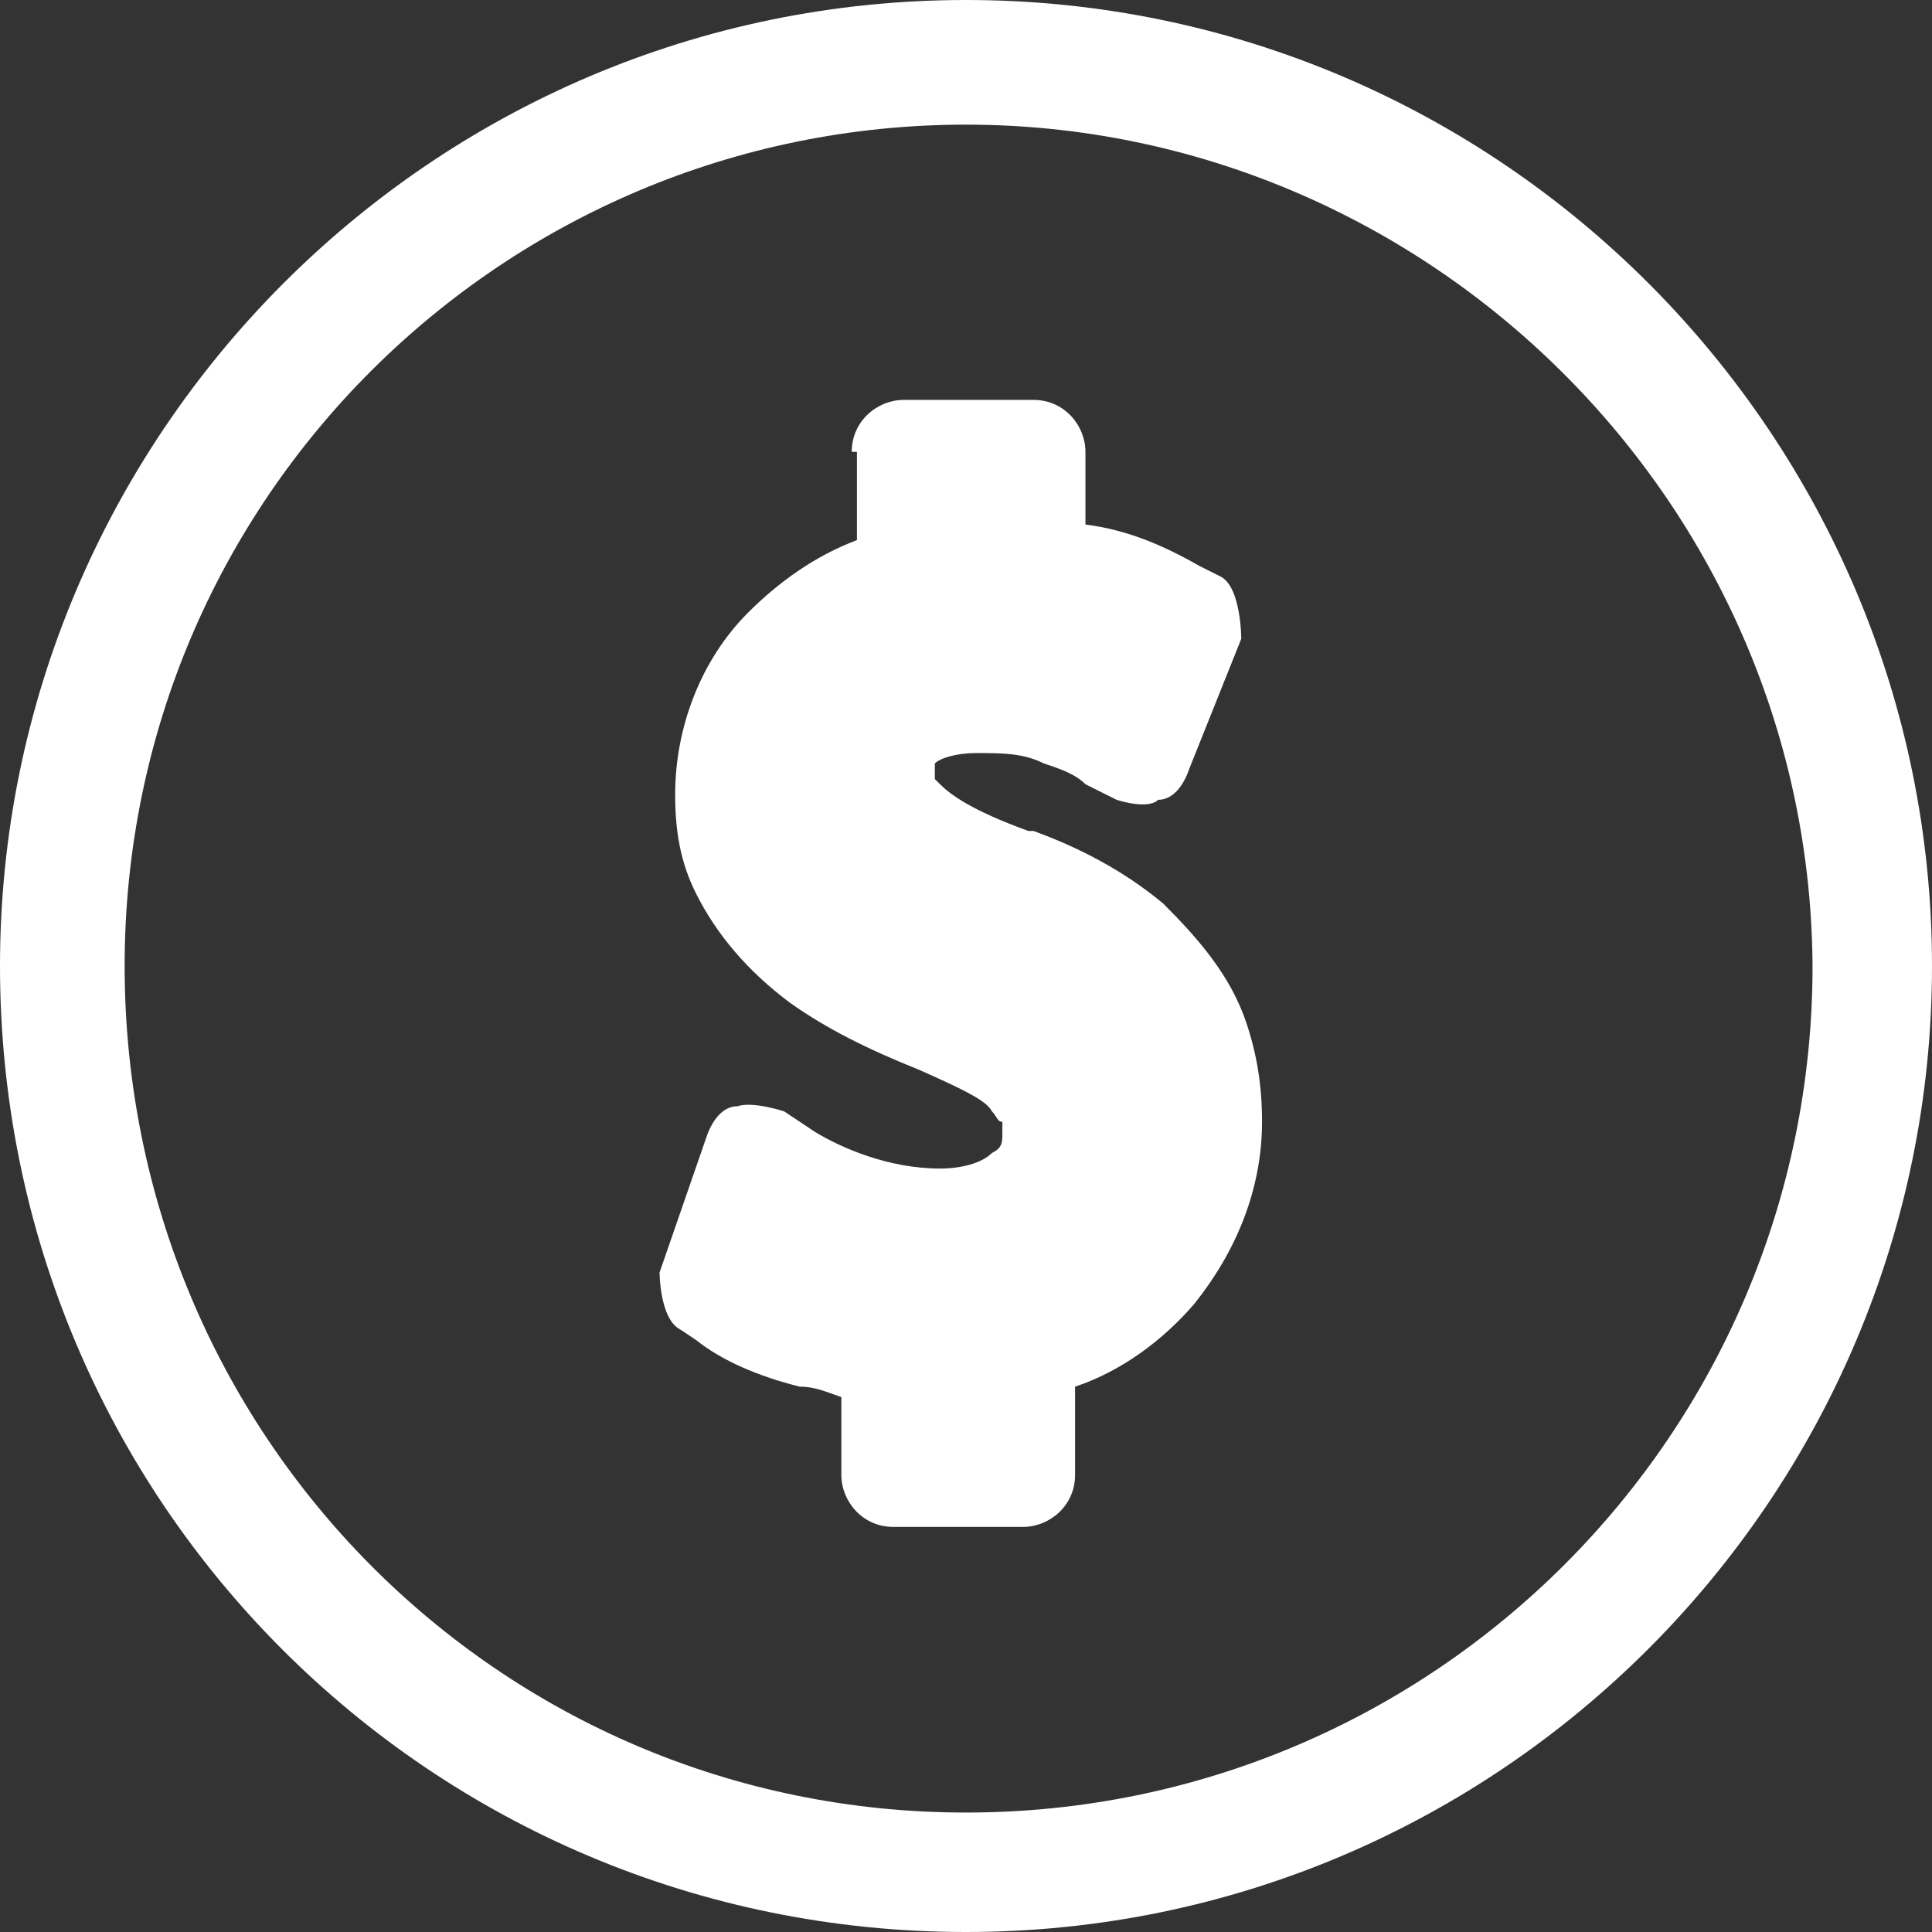
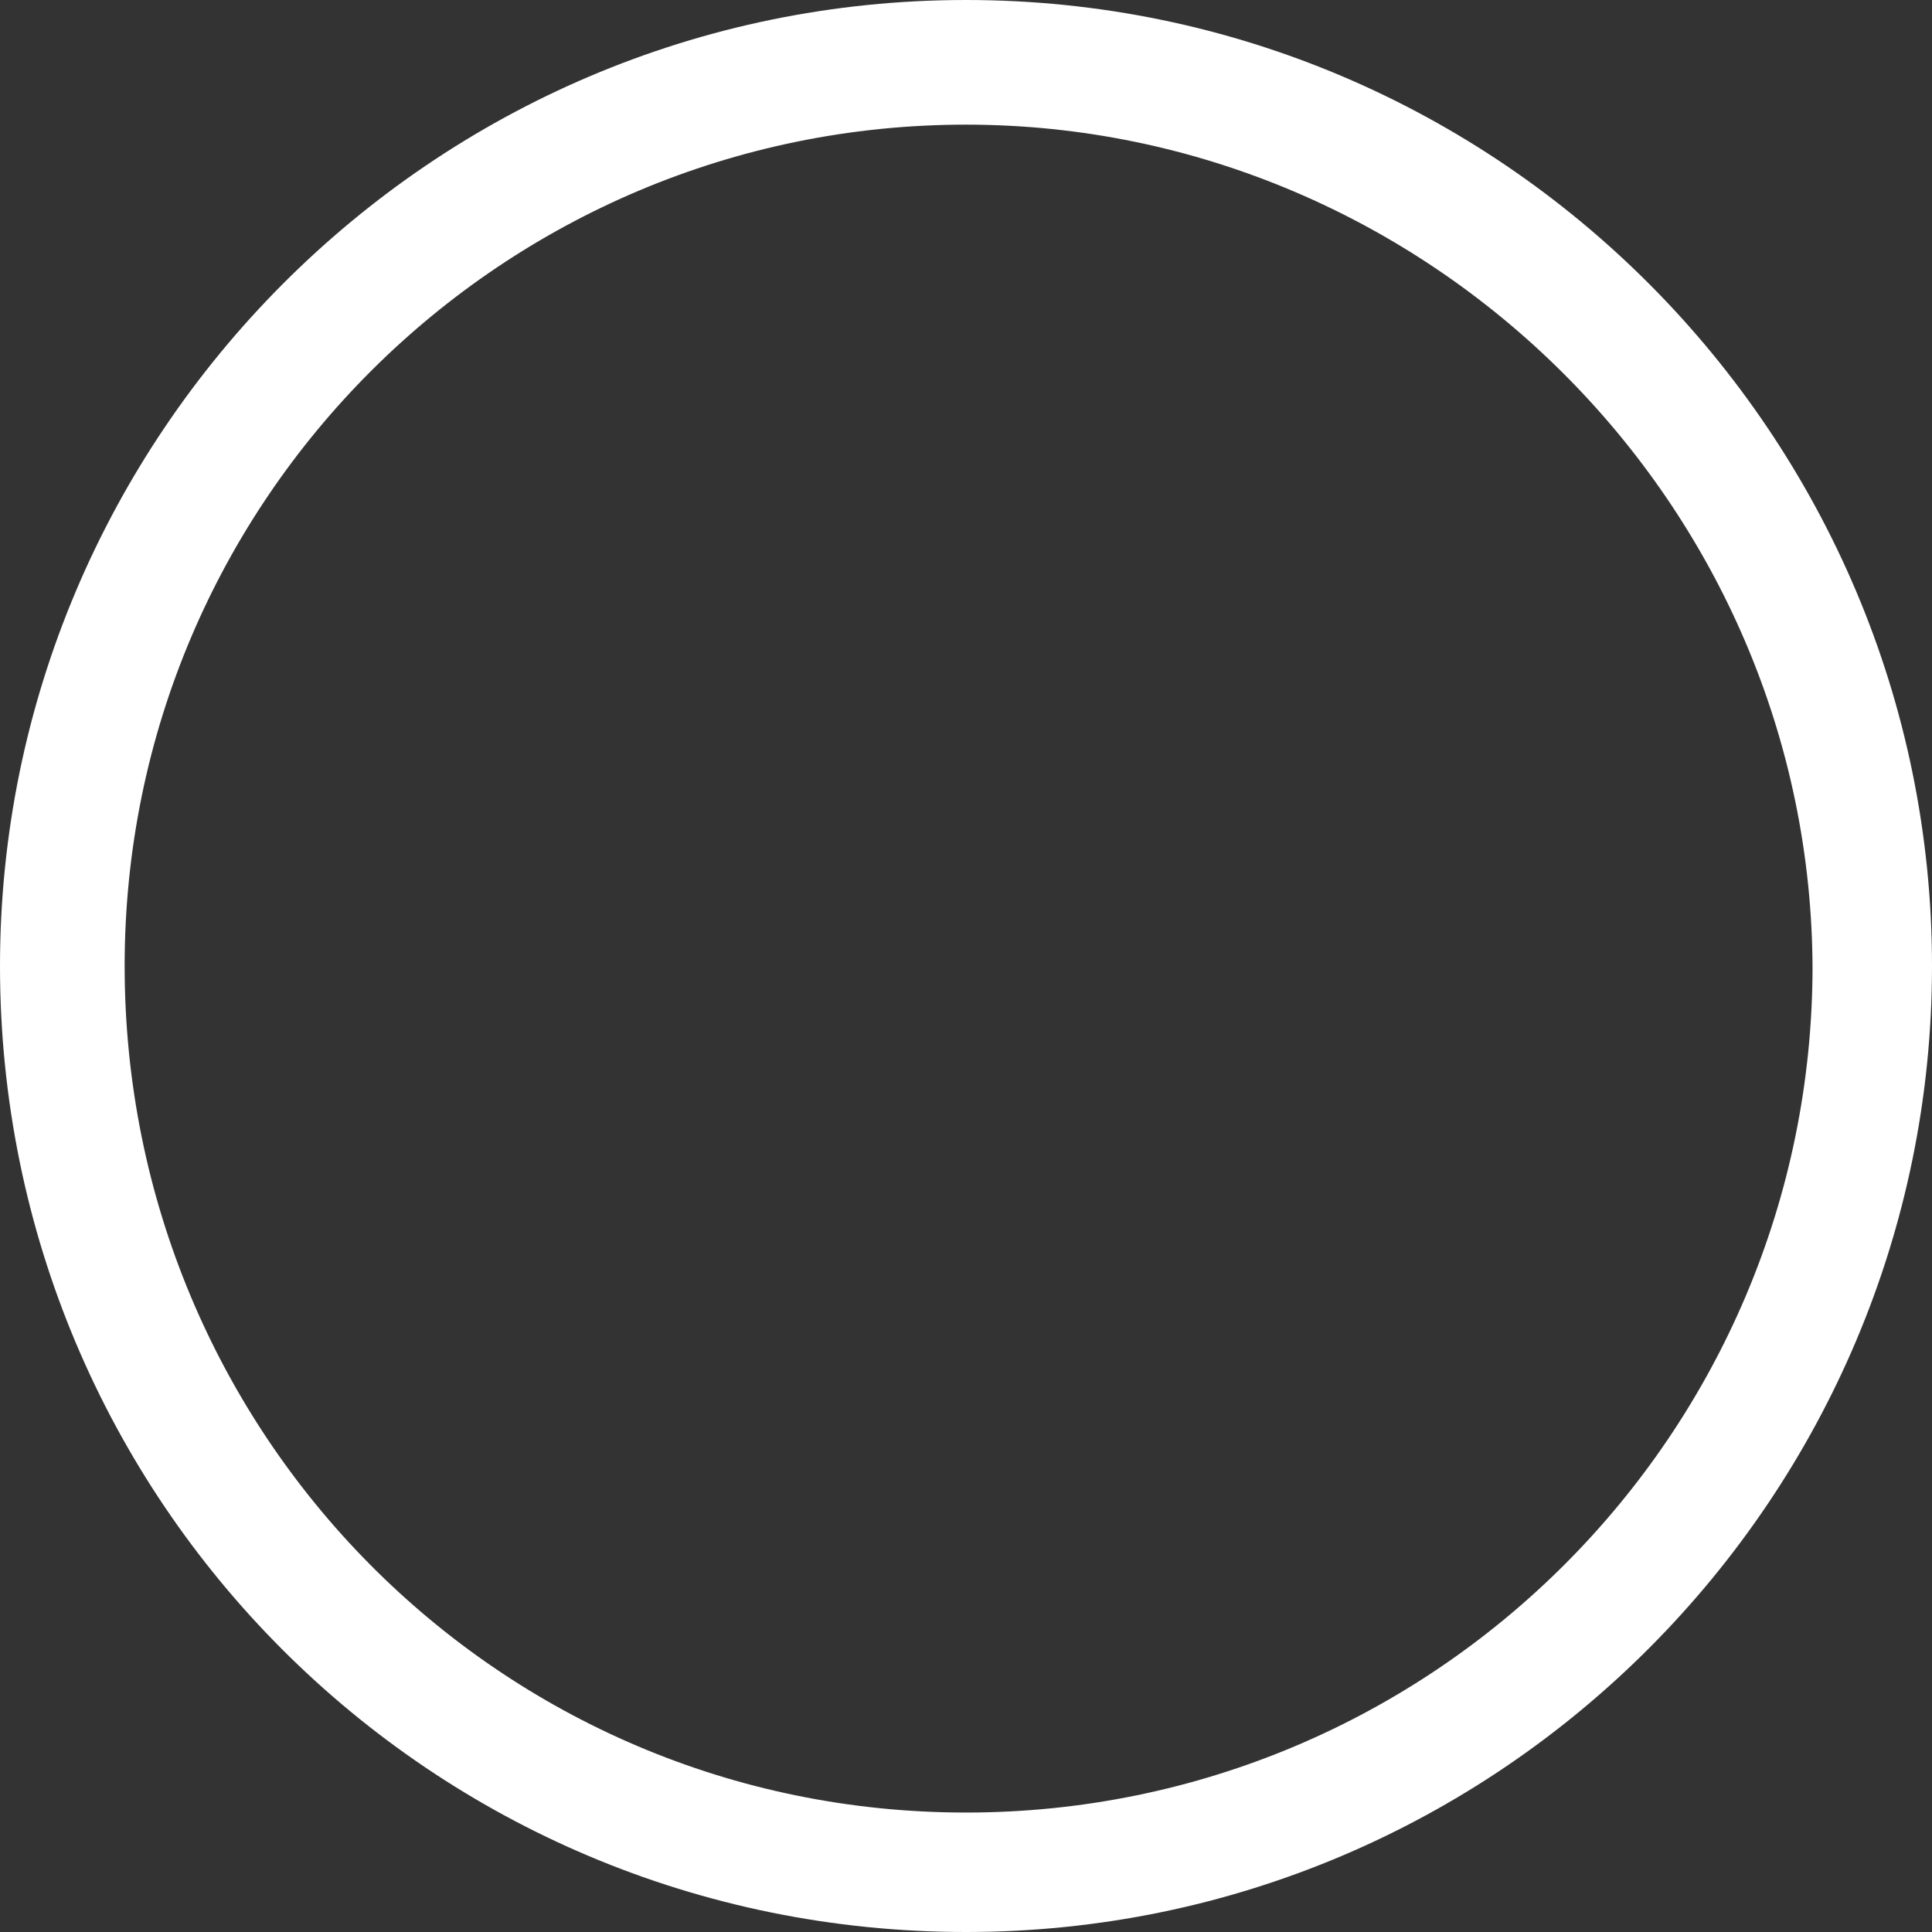
<svg xmlns="http://www.w3.org/2000/svg" id="Capa_2" viewBox="0 0 3.72 3.72">
  <rect x="0" y="0" width="3.72" height="3.72" fill="#333333" stroke="none" />
  <defs>
    <style>
      .cls-1 {
        fill: #fff;
      }
    </style>
  </defs>
  <g id="Capa_1-2" data-name="Capa_1">
    <path class="cls-1" d="M0,1.86c0,1.03.83,1.86,1.86,1.86s1.86-.84,1.86-1.86-.83-1.86-1.86-1.86S0,.84,0,1.86ZM3.49,1.86c0,.9-.73,1.63-1.63,1.63S.24,2.76.24,1.86.97.24,1.86.24s1.63.73,1.63,1.63Z" />
-     <path class="cls-1" d="M1.65.87v.17c-.08.03-.15.08-.21.14-.09.09-.14.22-.14.35,0,.07.01.13.04.19.04.08.1.15.18.21.07.05.15.09.25.13.09.04.13.06.14.08.01.01.01.02.02.02,0,0,0,.01,0,.02,0,.02,0,.03-.02.04-.02.02-.06.03-.1.03-.1,0-.19-.04-.24-.07l-.06-.04s-.06-.02-.09-.01c-.03,0-.05.03-.06.06l-.09.26s0,.09.04.11l.03.02c.05.04.12.07.2.09.03,0,.05.01.08.02v.15c0,.05.04.1.1.1h.25c.05,0,.1-.04.1-.1v-.17c.09-.03.17-.09.23-.16.08-.1.13-.22.13-.35,0-.07-.01-.13-.03-.19-.03-.09-.09-.16-.16-.23-.06-.05-.14-.1-.25-.14,0,0,0,0-.01,0-.11-.04-.15-.07-.17-.09,0,0-.01-.01-.01-.01,0,0,0,0,0-.01,0,0,0-.02,0-.02.01-.01.04-.02.08-.02.05,0,.09,0,.13.02.03.01.06.02.08.04l.06.03s.06.02.08,0c.03,0,.05-.03.06-.06l.1-.25s0-.1-.04-.12l-.04-.02c-.07-.04-.14-.07-.22-.08v-.14c0-.05-.04-.1-.1-.1h-.25c-.05,0-.1.04-.1.1Z" />
  </g>
</svg>